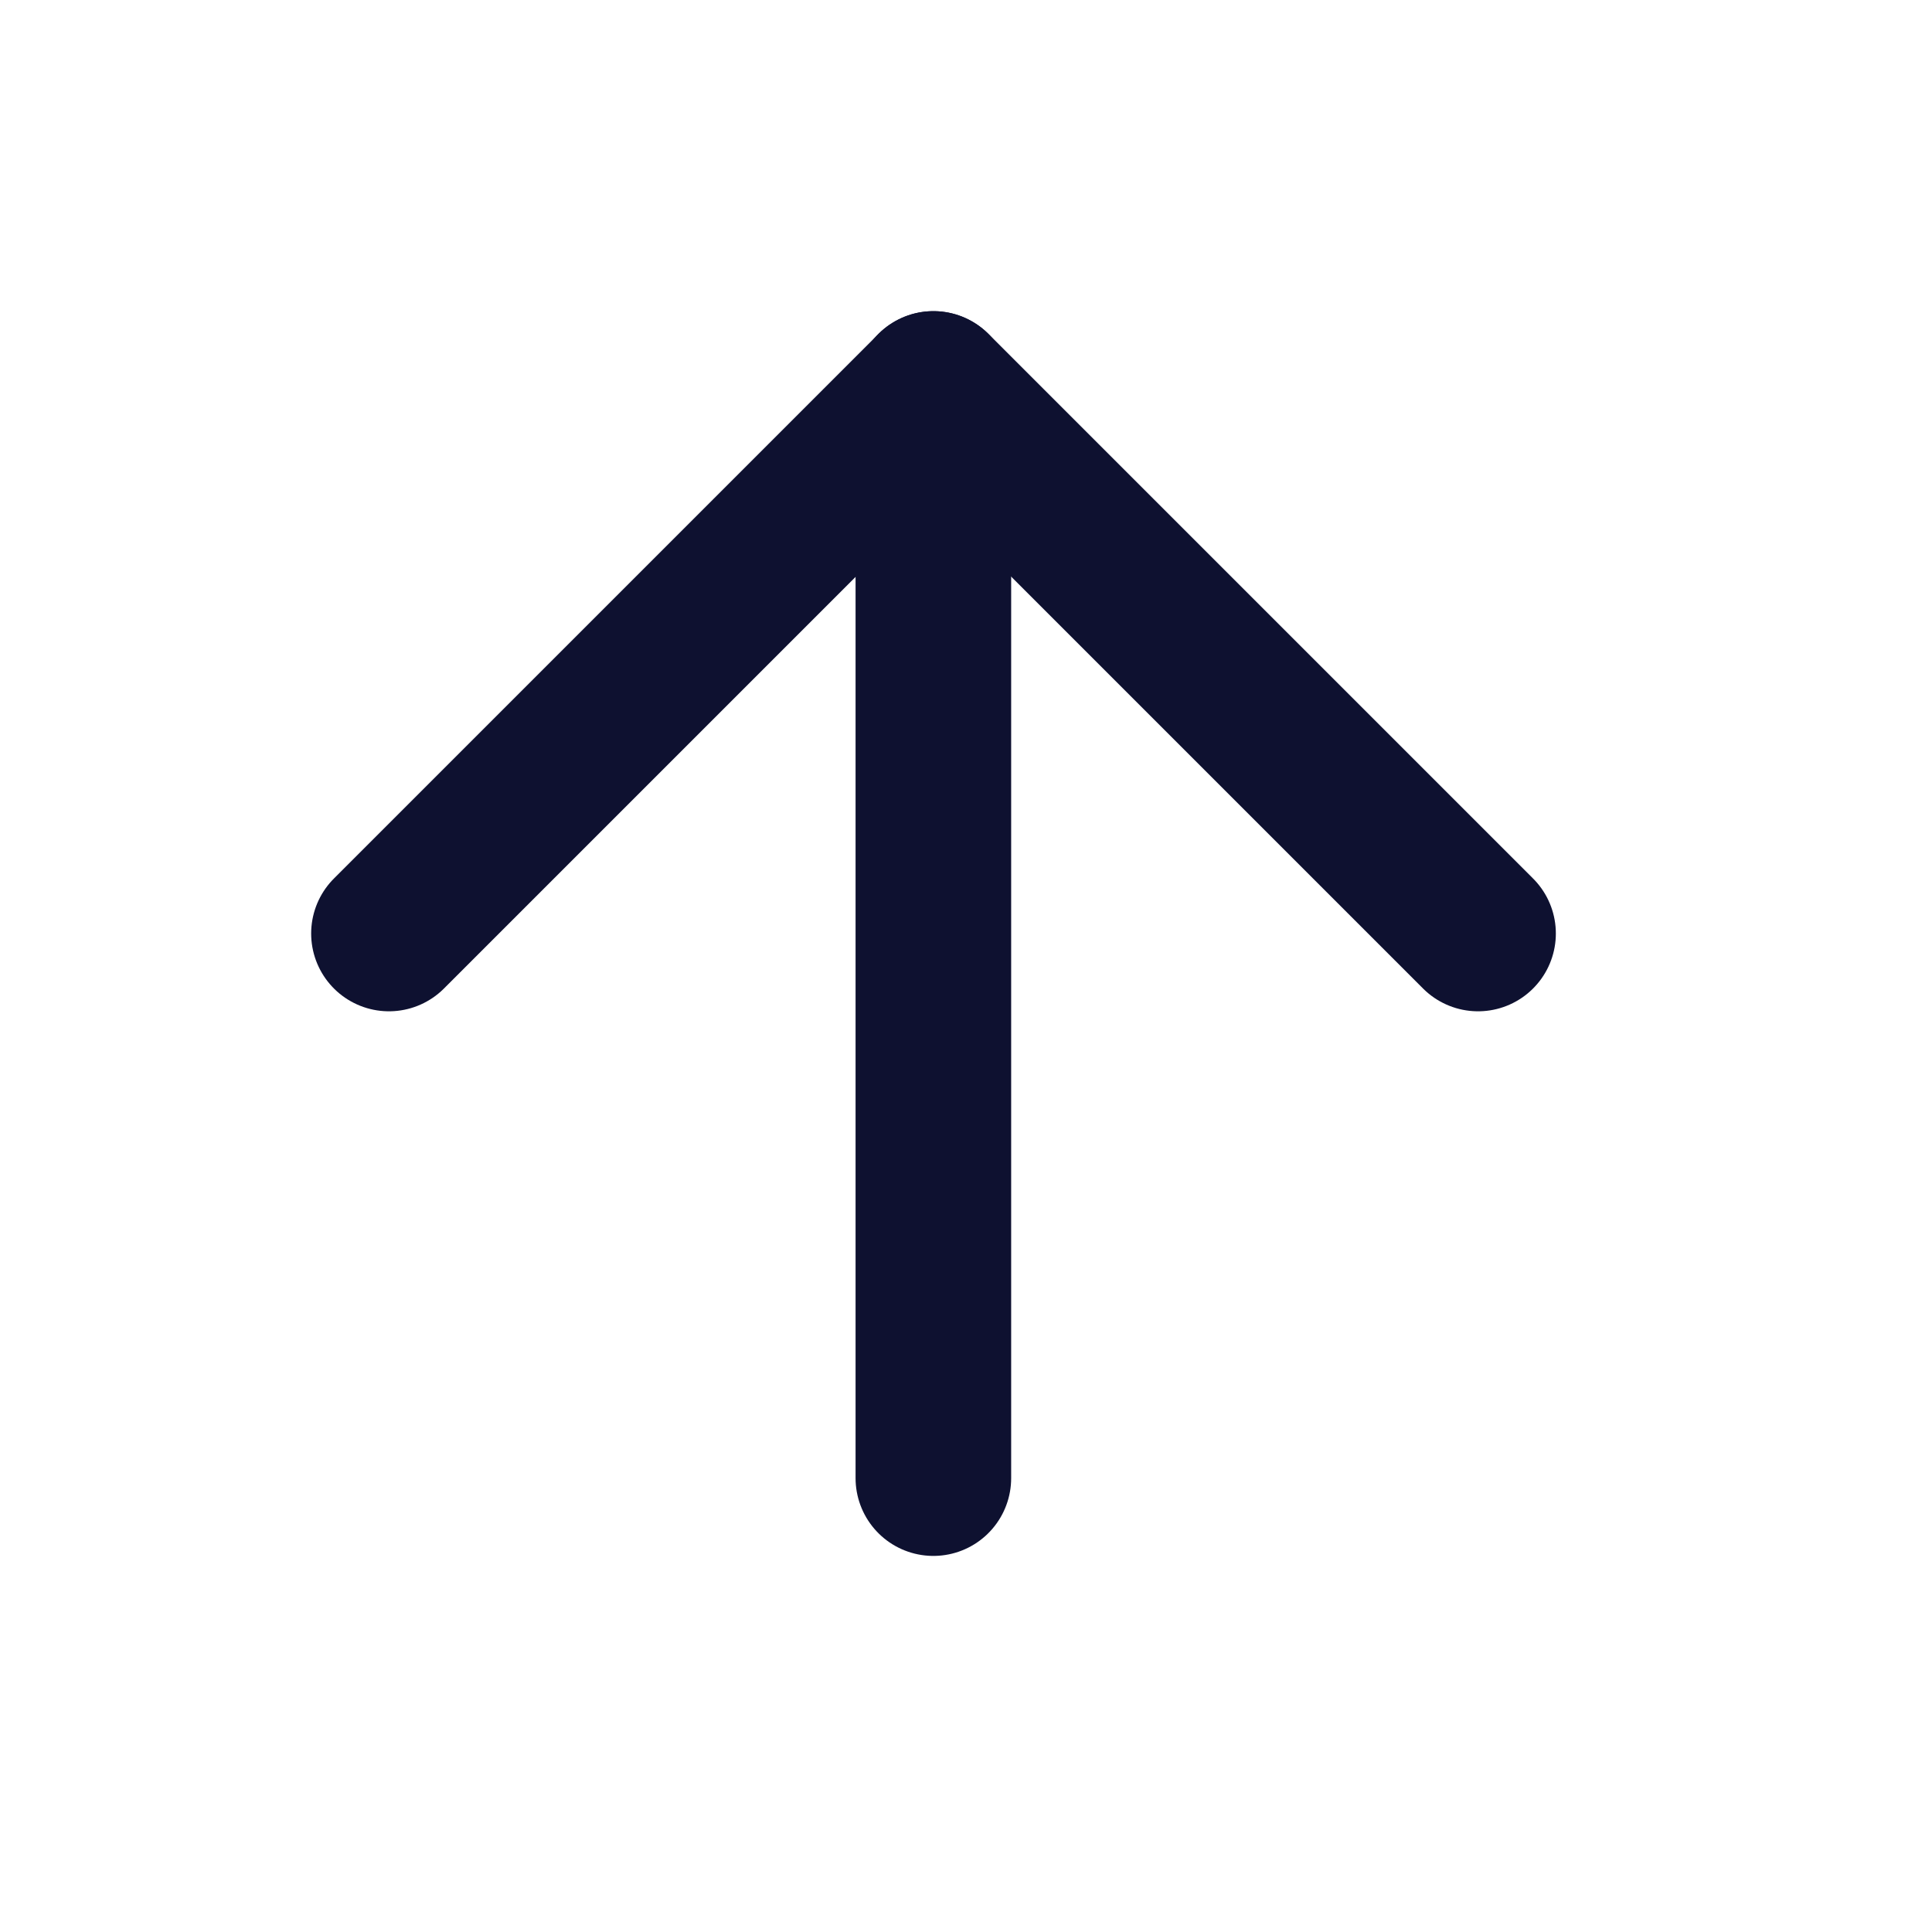
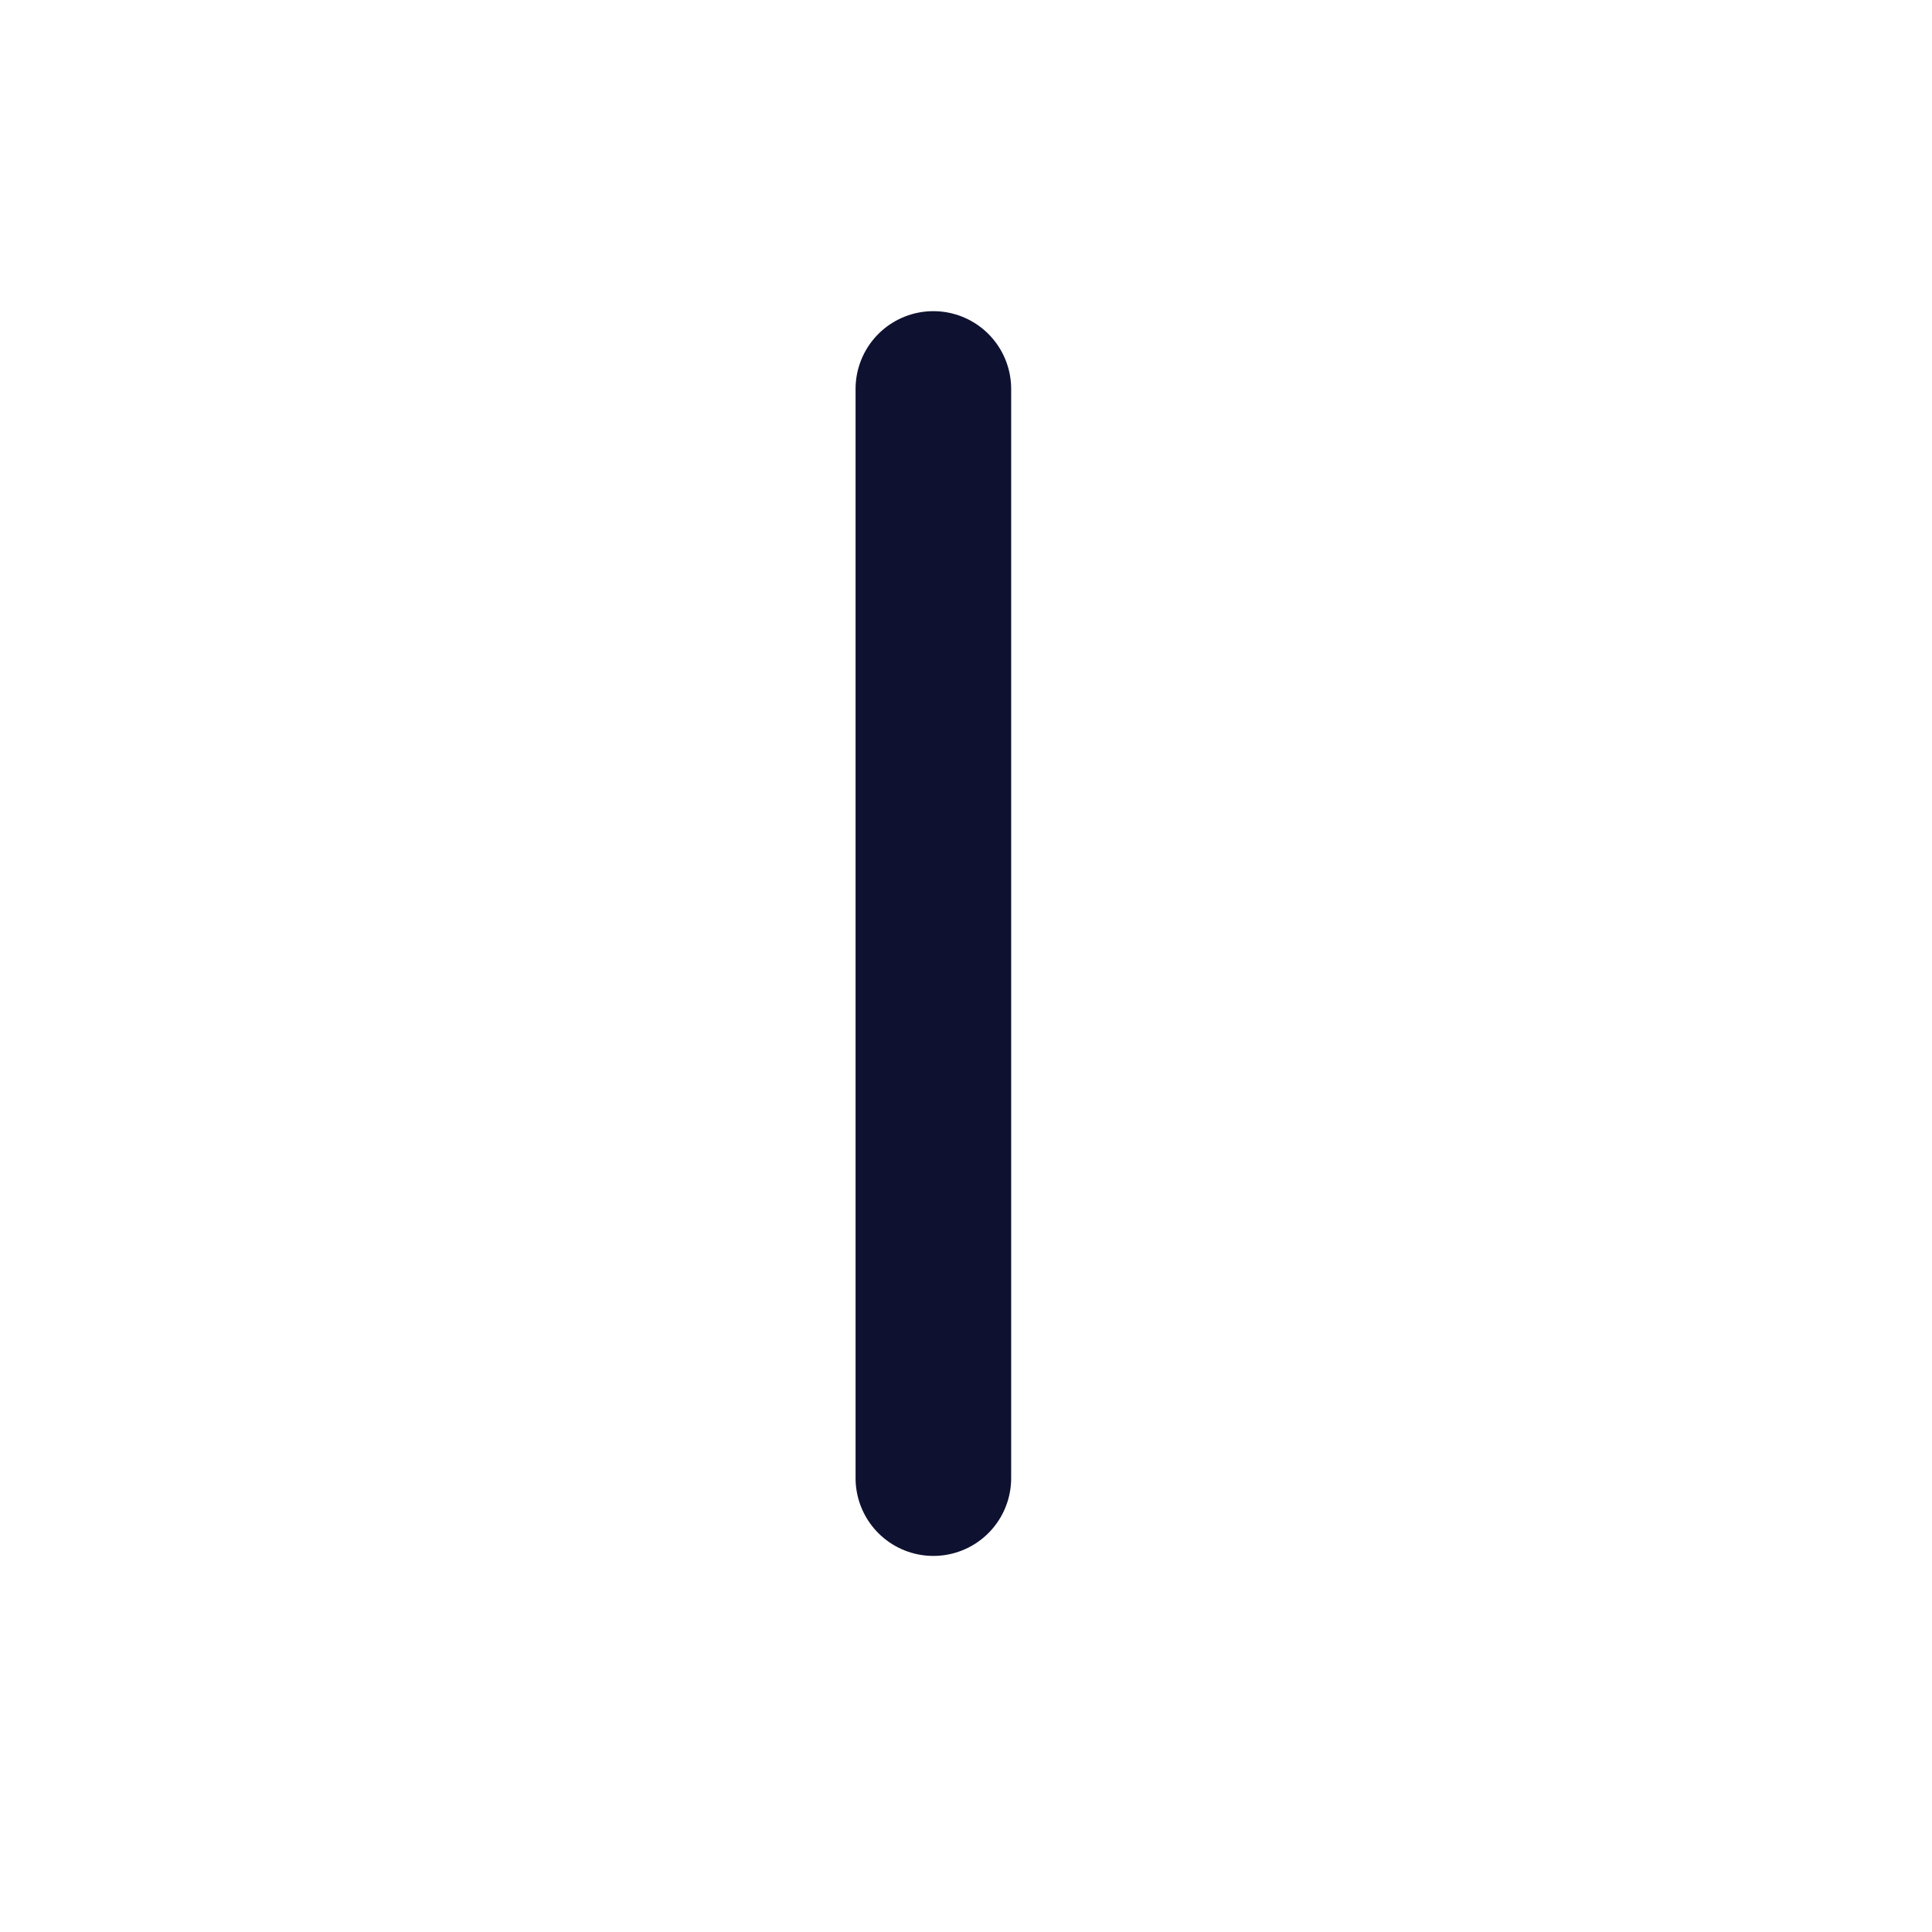
<svg xmlns="http://www.w3.org/2000/svg" width="28" height="28" viewBox="0 0 28 28" fill="none">
  <path d="M13.527 21.422V5.637" stroke="#0E1130" stroke-width="2.255" stroke-linecap="round" stroke-linejoin="round" />
-   <path d="M21.421 13.529L13.529 5.637L5.637 13.529" stroke="#0E1130" stroke-width="2.255" stroke-linecap="round" stroke-linejoin="round" />
</svg>